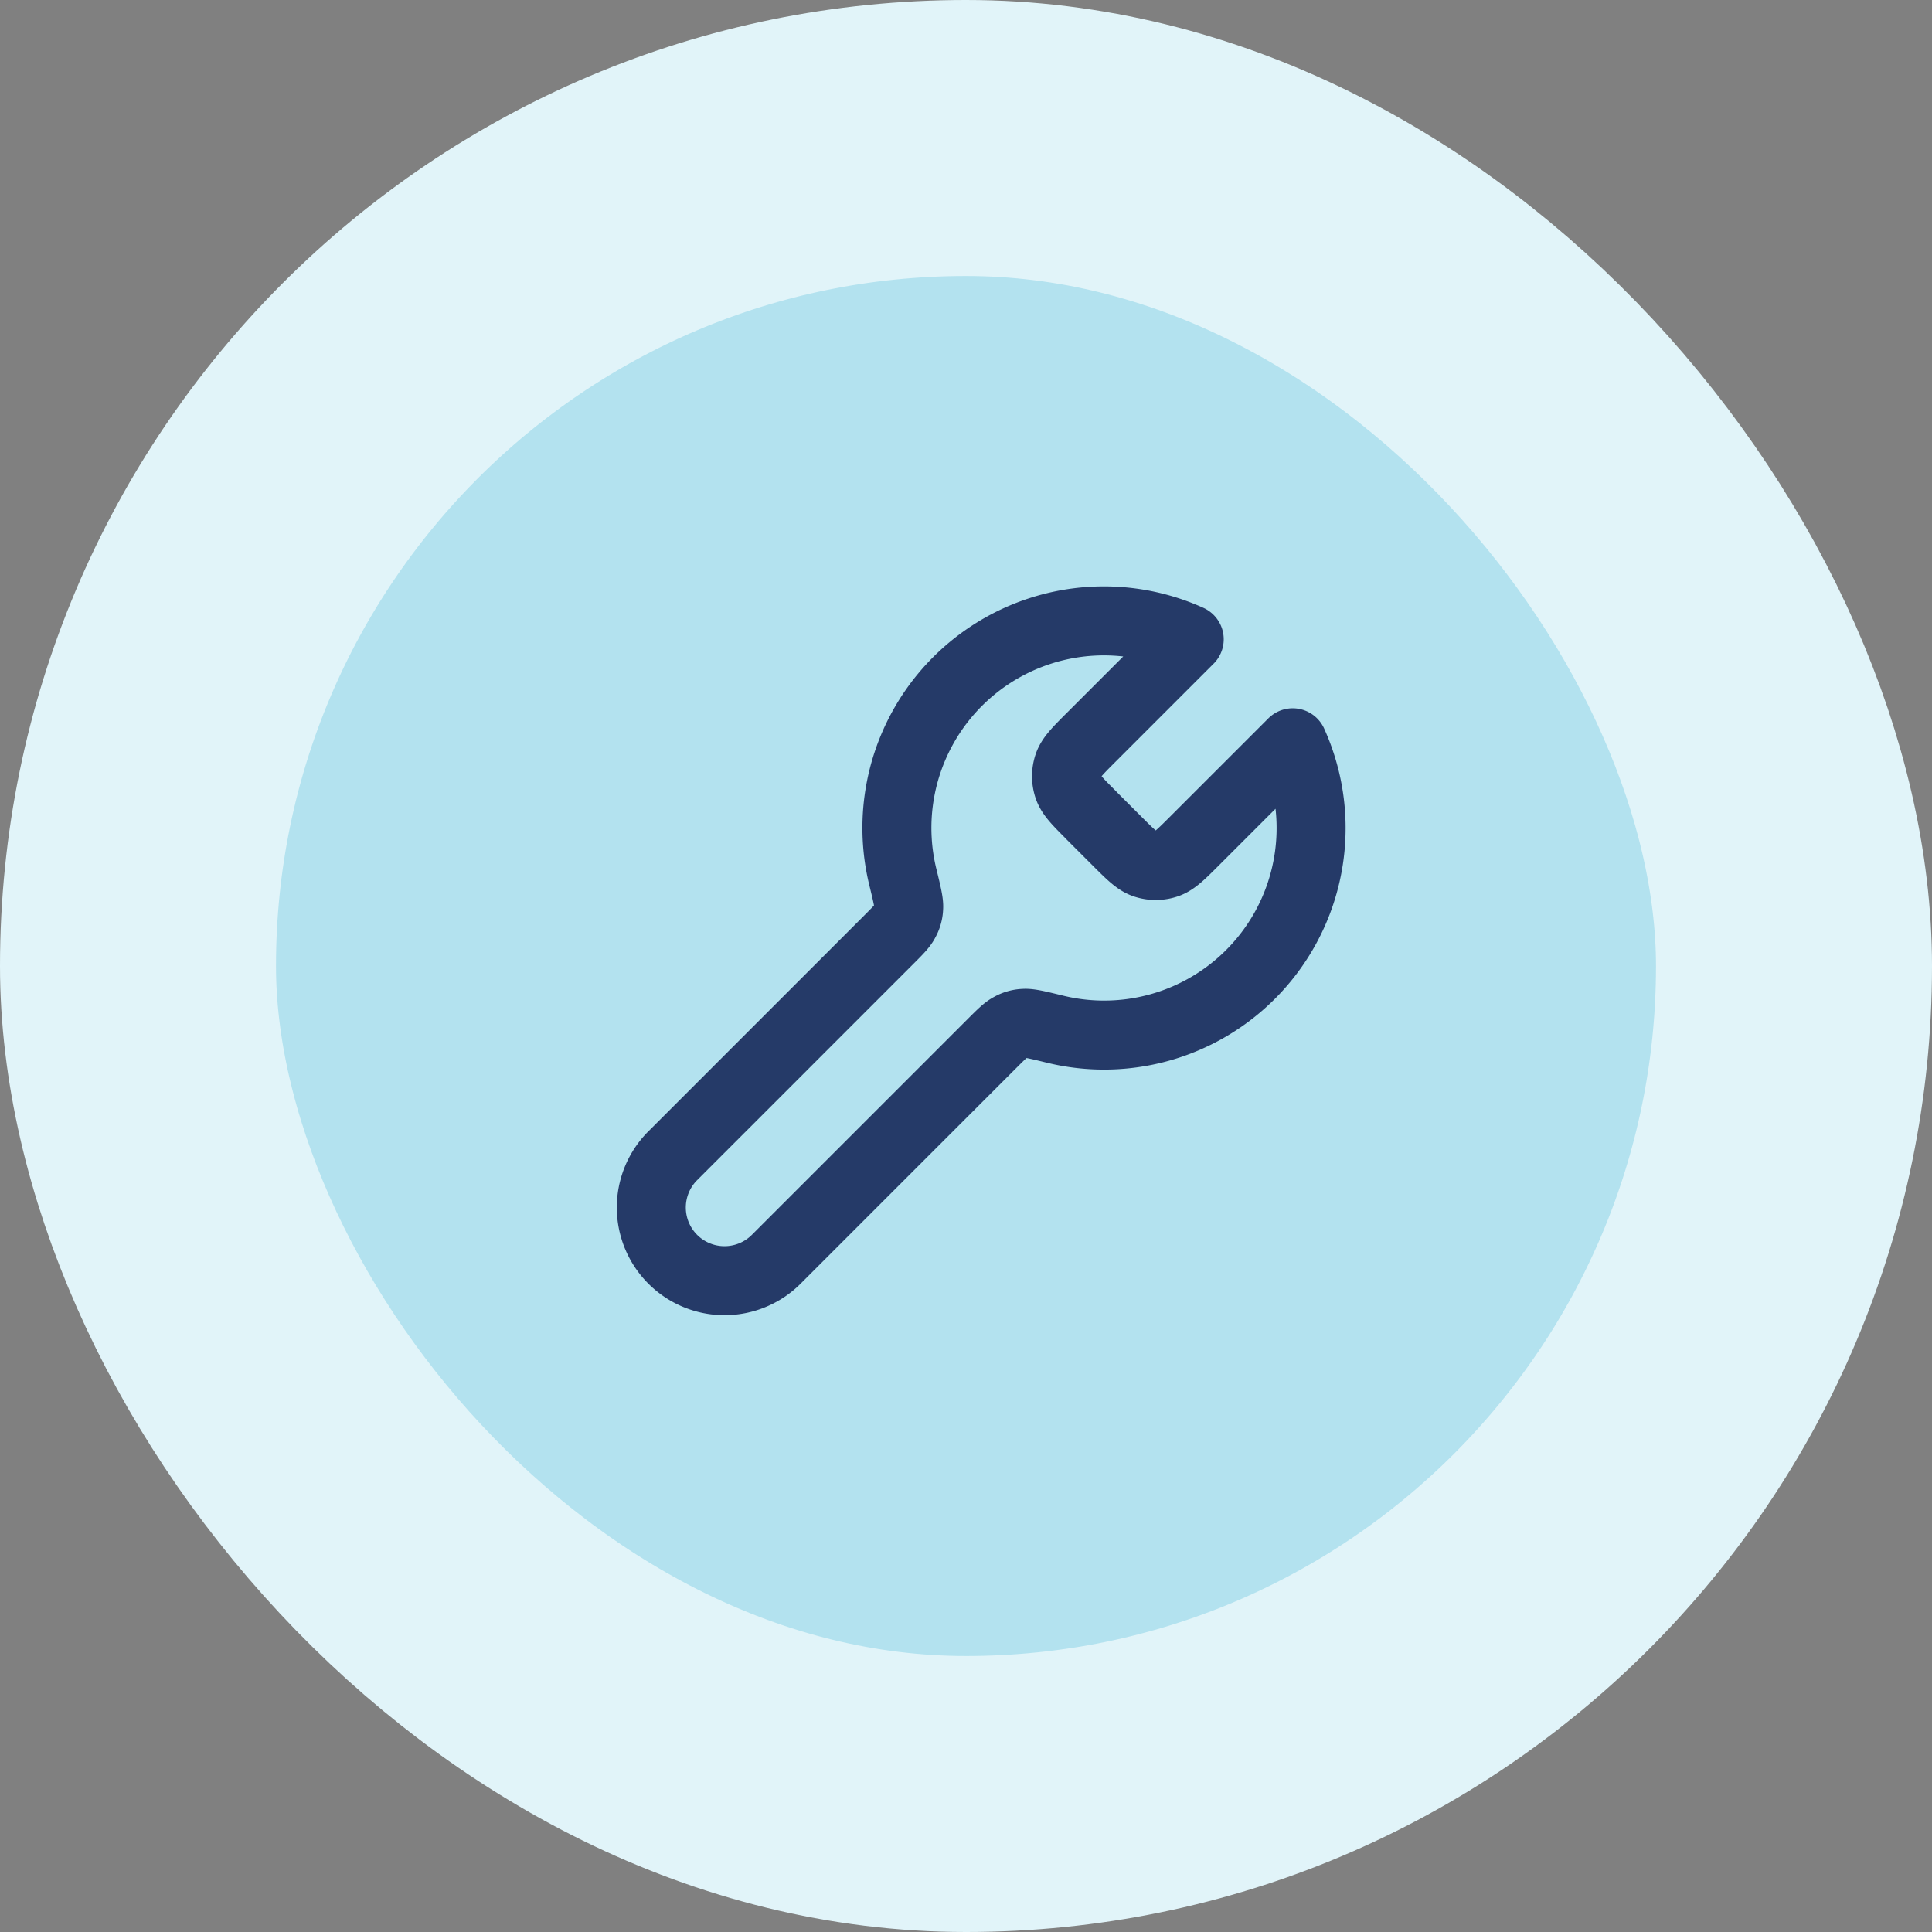
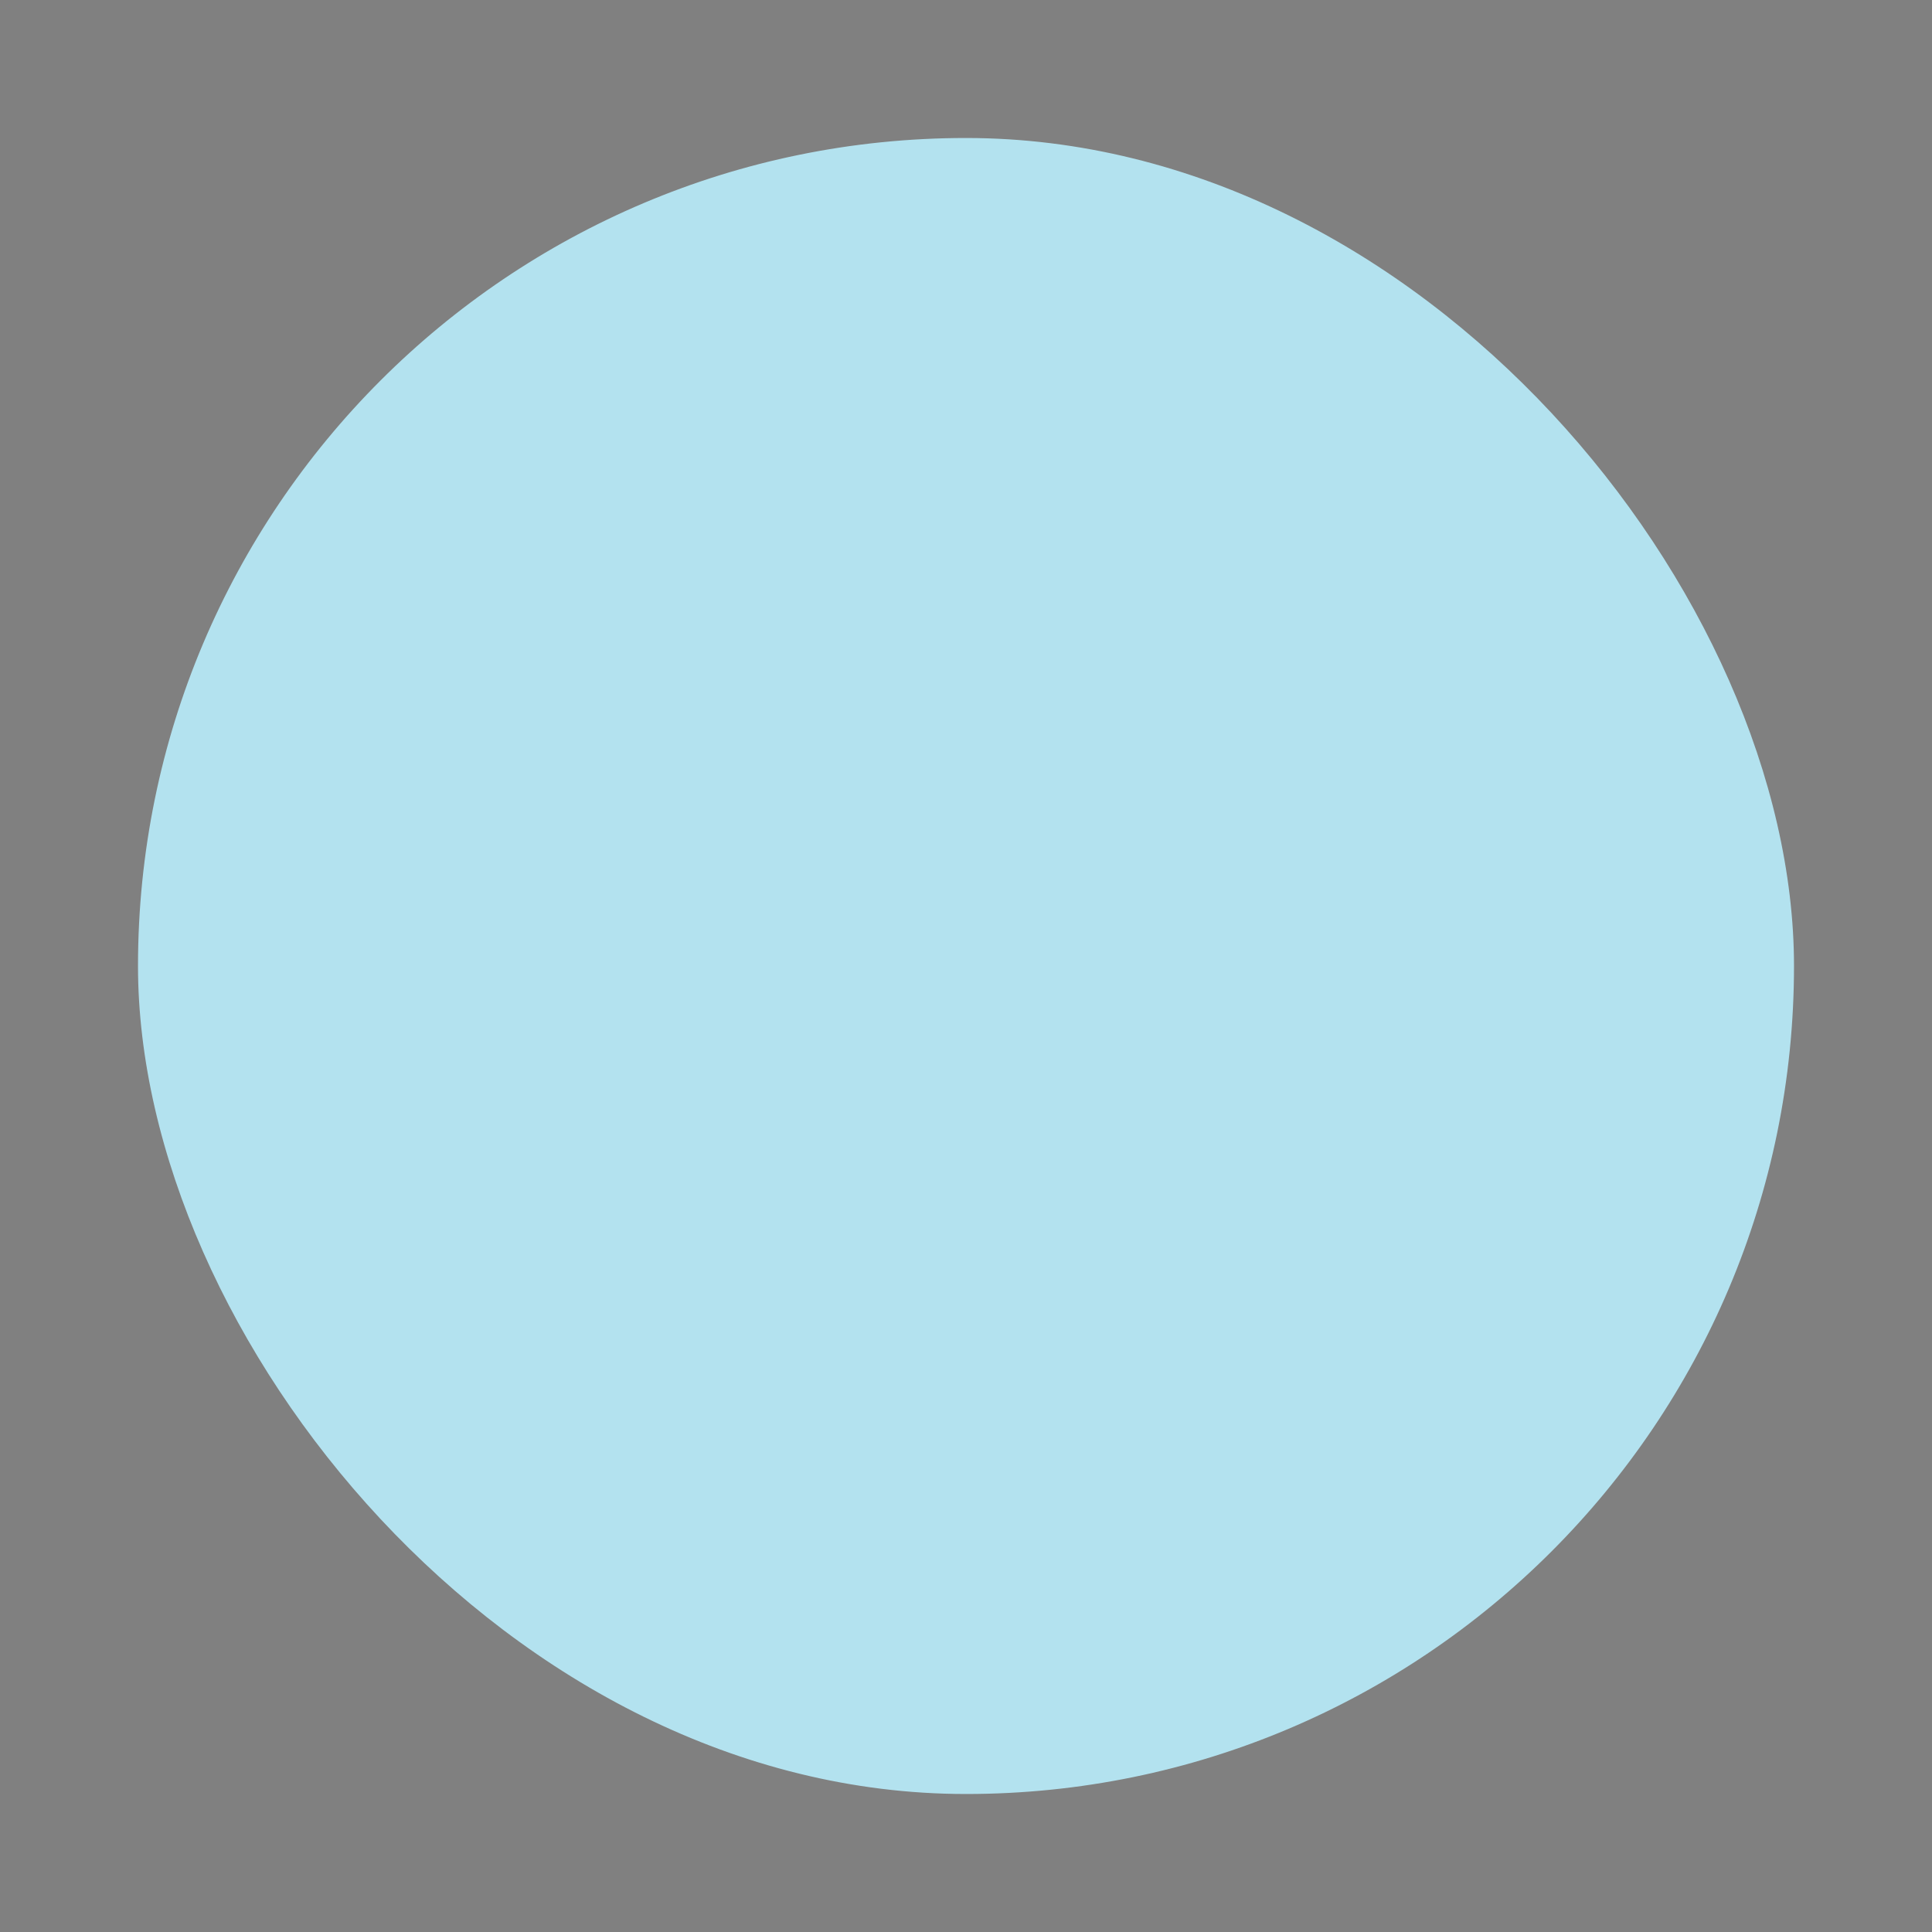
<svg xmlns="http://www.w3.org/2000/svg" width="56" height="56" fill="none">
  <rect width="100%" height="100%" fill="#808080" stroke="none" />
  <rect width="48" height="48" x="4" y="4" fill="#B3E2EF" rx="24" />
-   <rect width="48" height="48" x="4" y="4" stroke="#E1F4F9" stroke-width="8" rx="24" />
-   <path stroke="#253A68" stroke-linecap="round" stroke-linejoin="round" stroke-width="2" d="M31.631 23.631c-.396-.396-.594-.594-.668-.822a1 1 0 0 1 0-.618c.074-.228.272-.426.668-.822l2.839-2.839a6 6 0 0 0-8.3 6.895c.12.49.179.734.168.888a.849.849 0 0 1-.11.392c-.07.138-.207.274-.48.547L19.5 33.5a2.121 2.121 0 0 0 3 3l6.248-6.248c.273-.273.41-.41.547-.48a.849.849 0 0 1 .392-.11c.154-.011.399.049.888.168a6 6 0 0 0 6.895-8.3L34.63 24.37c-.396.396-.594.594-.822.668a1 1 0 0 1-.618 0c-.228-.074-.426-.272-.822-.668l-.738-.738Z" />
</svg>